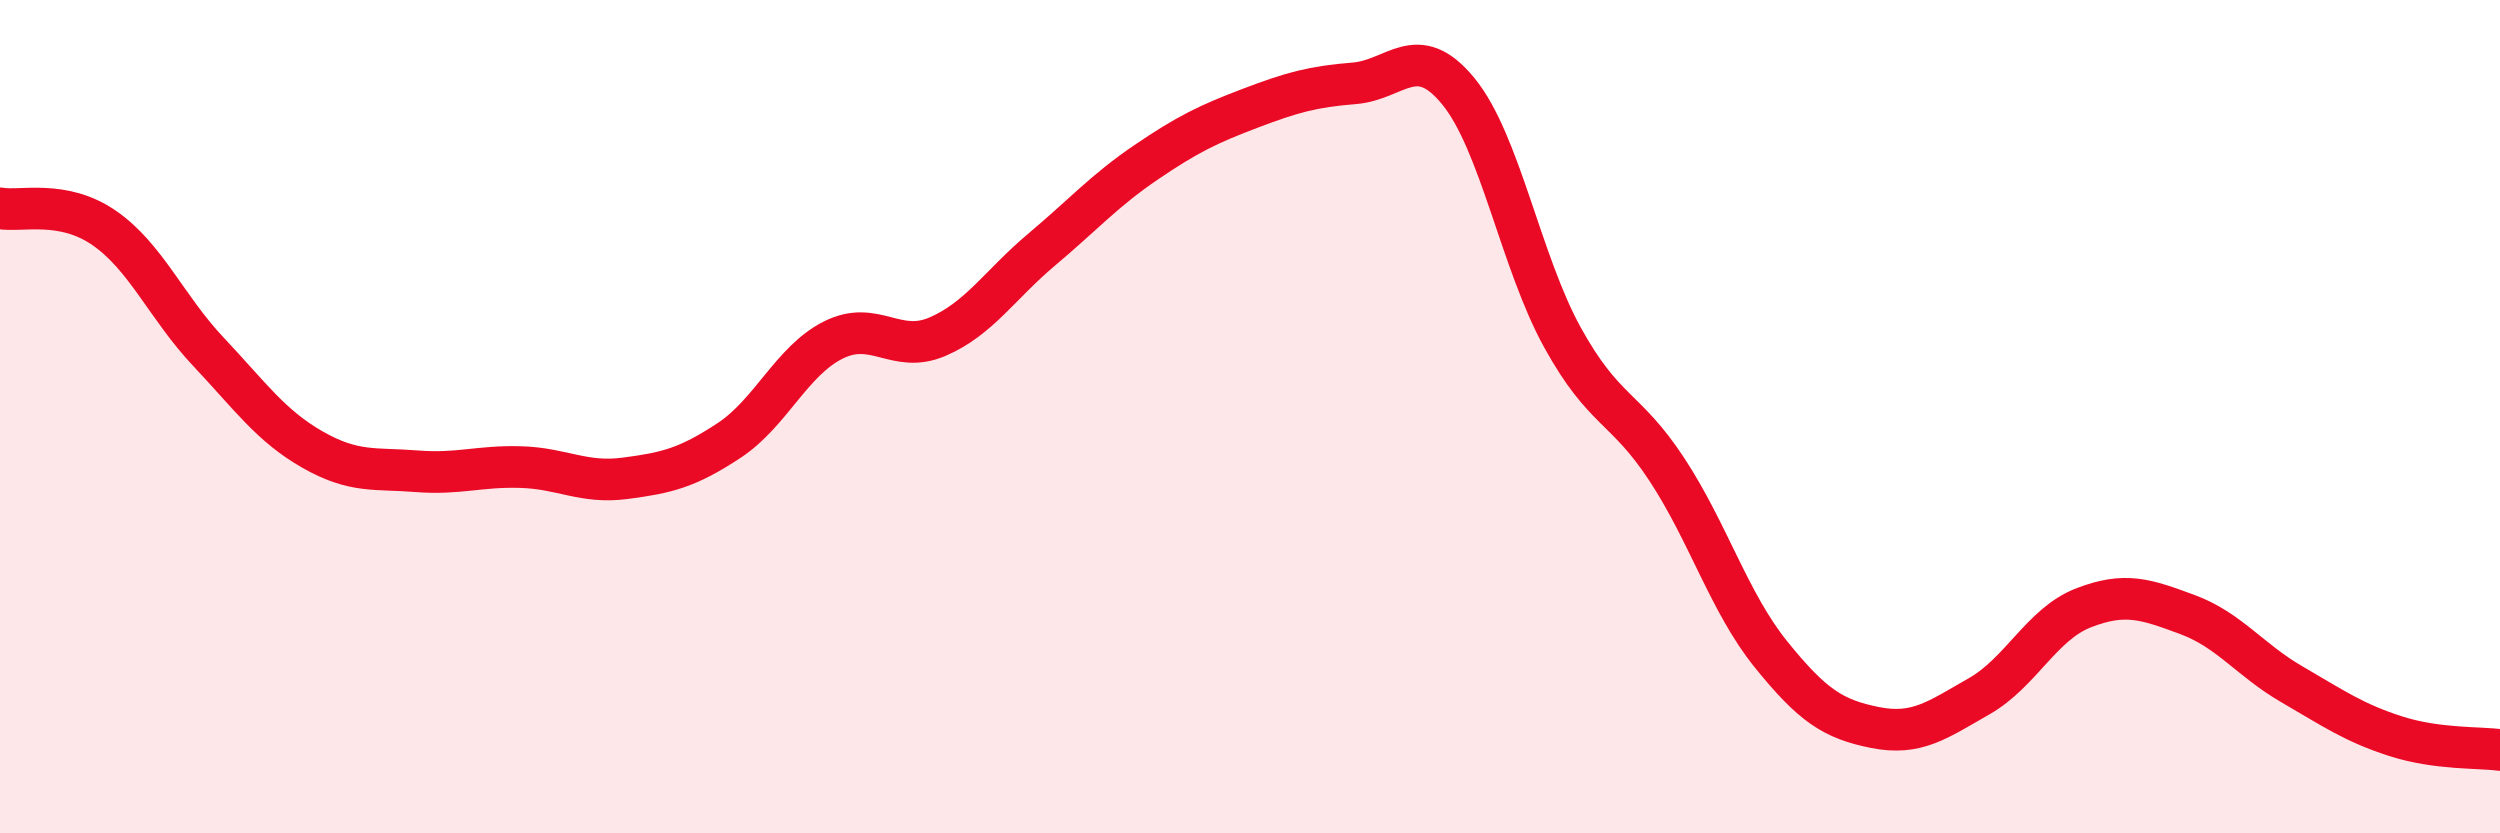
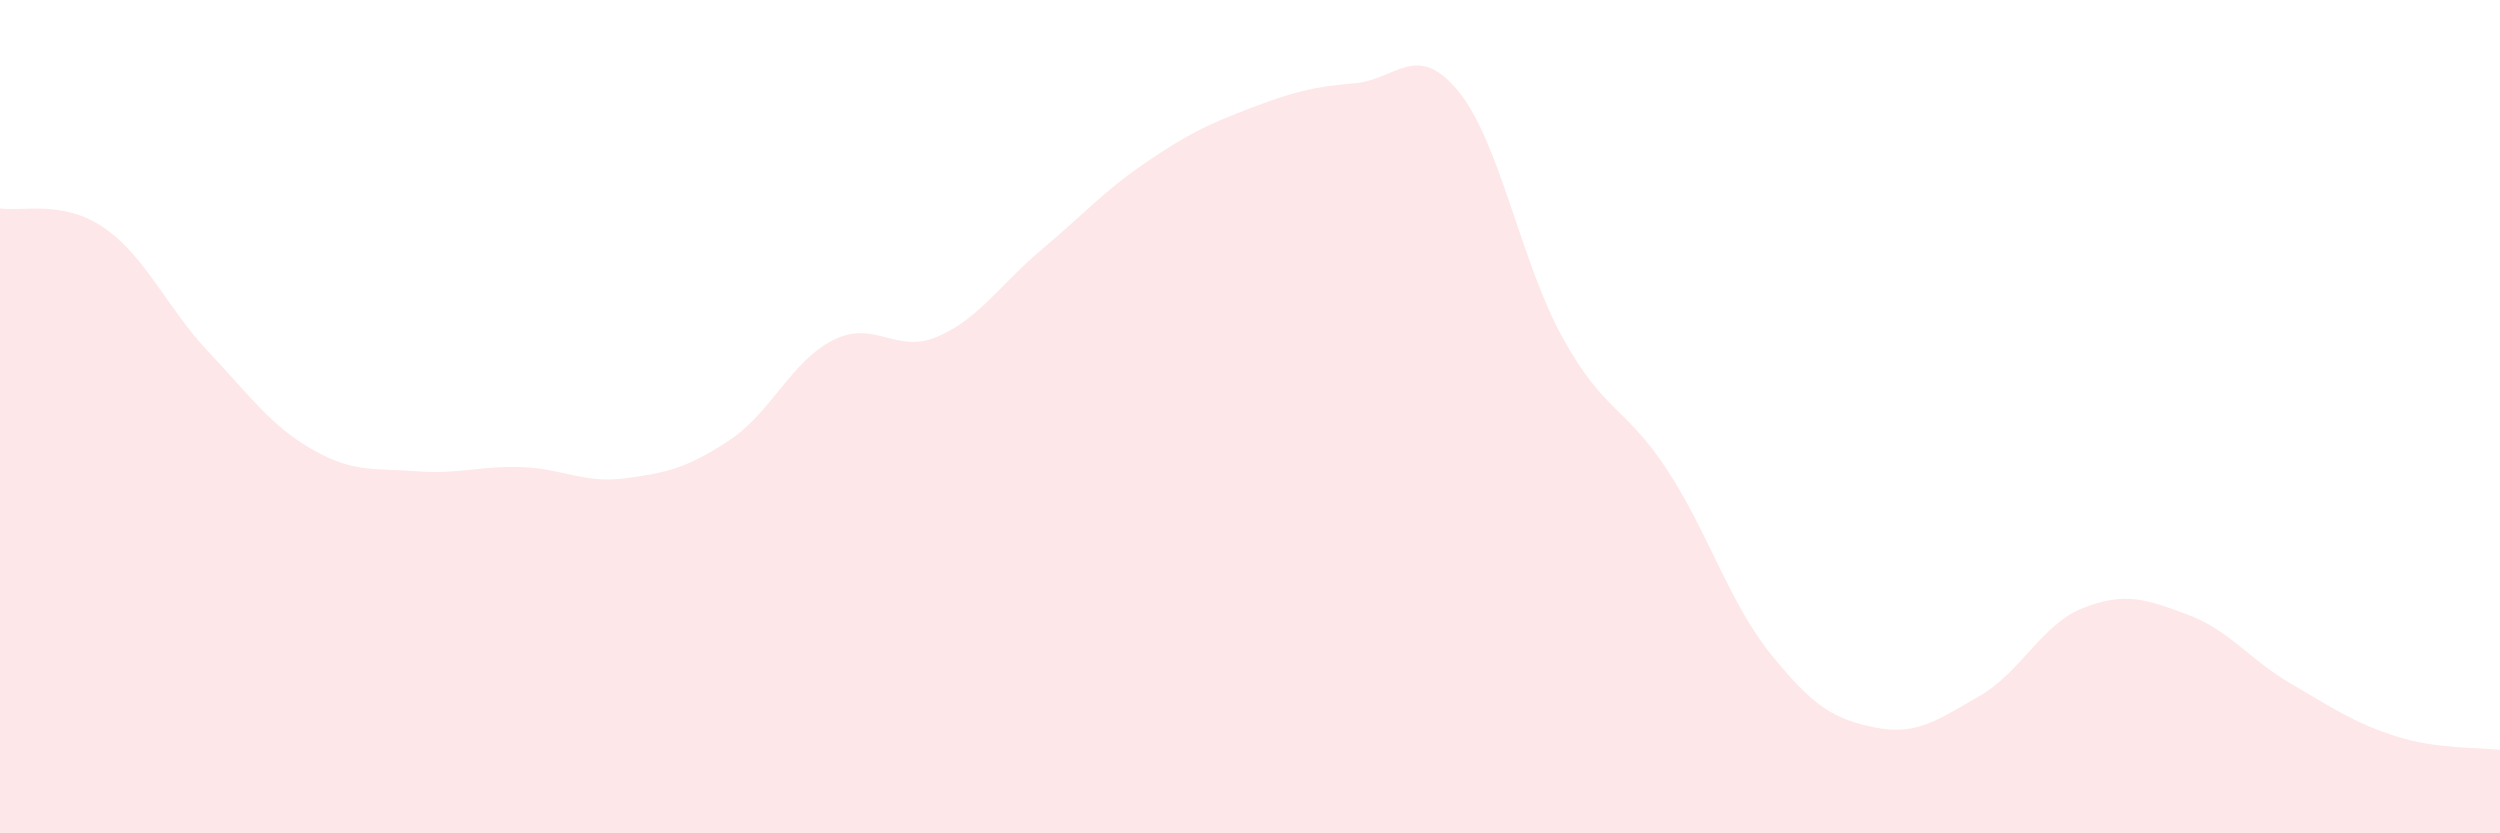
<svg xmlns="http://www.w3.org/2000/svg" width="60" height="20" viewBox="0 0 60 20">
  <path d="M 0,5 C 0.5,5.09 1.5,4.78 2.5,5.47 C 3.5,6.16 4,7.38 5,8.44 C 6,9.5 6.5,10.22 7.5,10.79 C 8.5,11.36 9,11.23 10,11.31 C 11,11.39 11.5,11.18 12.5,11.21 C 13.5,11.24 14,11.61 15,11.48 C 16,11.35 16.5,11.23 17.5,10.57 C 18.5,9.91 19,8.66 20,8.16 C 21,7.66 21.5,8.51 22.5,8.08 C 23.5,7.65 24,6.83 25,5.99 C 26,5.15 26.5,4.58 27.5,3.9 C 28.5,3.22 29,2.98 30,2.6 C 31,2.22 31.5,2.08 32.5,2 C 33.5,1.92 34,0.97 35,2.19 C 36,3.41 36.5,6.29 37.5,8.1 C 38.5,9.91 39,9.74 40,11.26 C 41,12.78 41.5,14.46 42.5,15.7 C 43.5,16.94 44,17.26 45,17.46 C 46,17.66 46.5,17.28 47.5,16.71 C 48.5,16.14 49,14.98 50,14.59 C 51,14.2 51.5,14.38 52.5,14.75 C 53.5,15.12 54,15.84 55,16.42 C 56,17 56.5,17.35 57.5,17.67 C 58.5,17.99 59.5,17.93 60,18L60 20L0 20Z" fill="#EB0A25" opacity="0.1" stroke-linecap="round" stroke-linejoin="round" />
-   <path d="M 0,5 C 0.5,5.09 1.5,4.78 2.5,5.47 C 3.5,6.16 4,7.38 5,8.44 C 6,9.5 6.5,10.22 7.5,10.79 C 8.5,11.36 9,11.23 10,11.31 C 11,11.39 11.5,11.18 12.5,11.21 C 13.5,11.24 14,11.61 15,11.48 C 16,11.35 16.5,11.23 17.5,10.57 C 18.5,9.91 19,8.66 20,8.16 C 21,7.66 21.5,8.51 22.5,8.08 C 23.5,7.65 24,6.83 25,5.99 C 26,5.15 26.5,4.58 27.5,3.9 C 28.5,3.22 29,2.98 30,2.6 C 31,2.22 31.5,2.08 32.5,2 C 33.5,1.92 34,0.97 35,2.19 C 36,3.41 36.5,6.29 37.5,8.1 C 38.5,9.91 39,9.74 40,11.26 C 41,12.78 41.5,14.46 42.5,15.7 C 43.5,16.94 44,17.26 45,17.46 C 46,17.66 46.5,17.28 47.5,16.71 C 48.5,16.14 49,14.98 50,14.59 C 51,14.2 51.5,14.38 52.5,14.75 C 53.5,15.12 54,15.84 55,16.42 C 56,17 56.5,17.35 57.5,17.67 C 58.5,17.99 59.5,17.93 60,18" stroke="#EB0A25" stroke-width="1" fill="none" stroke-linecap="round" stroke-linejoin="round" />
</svg>